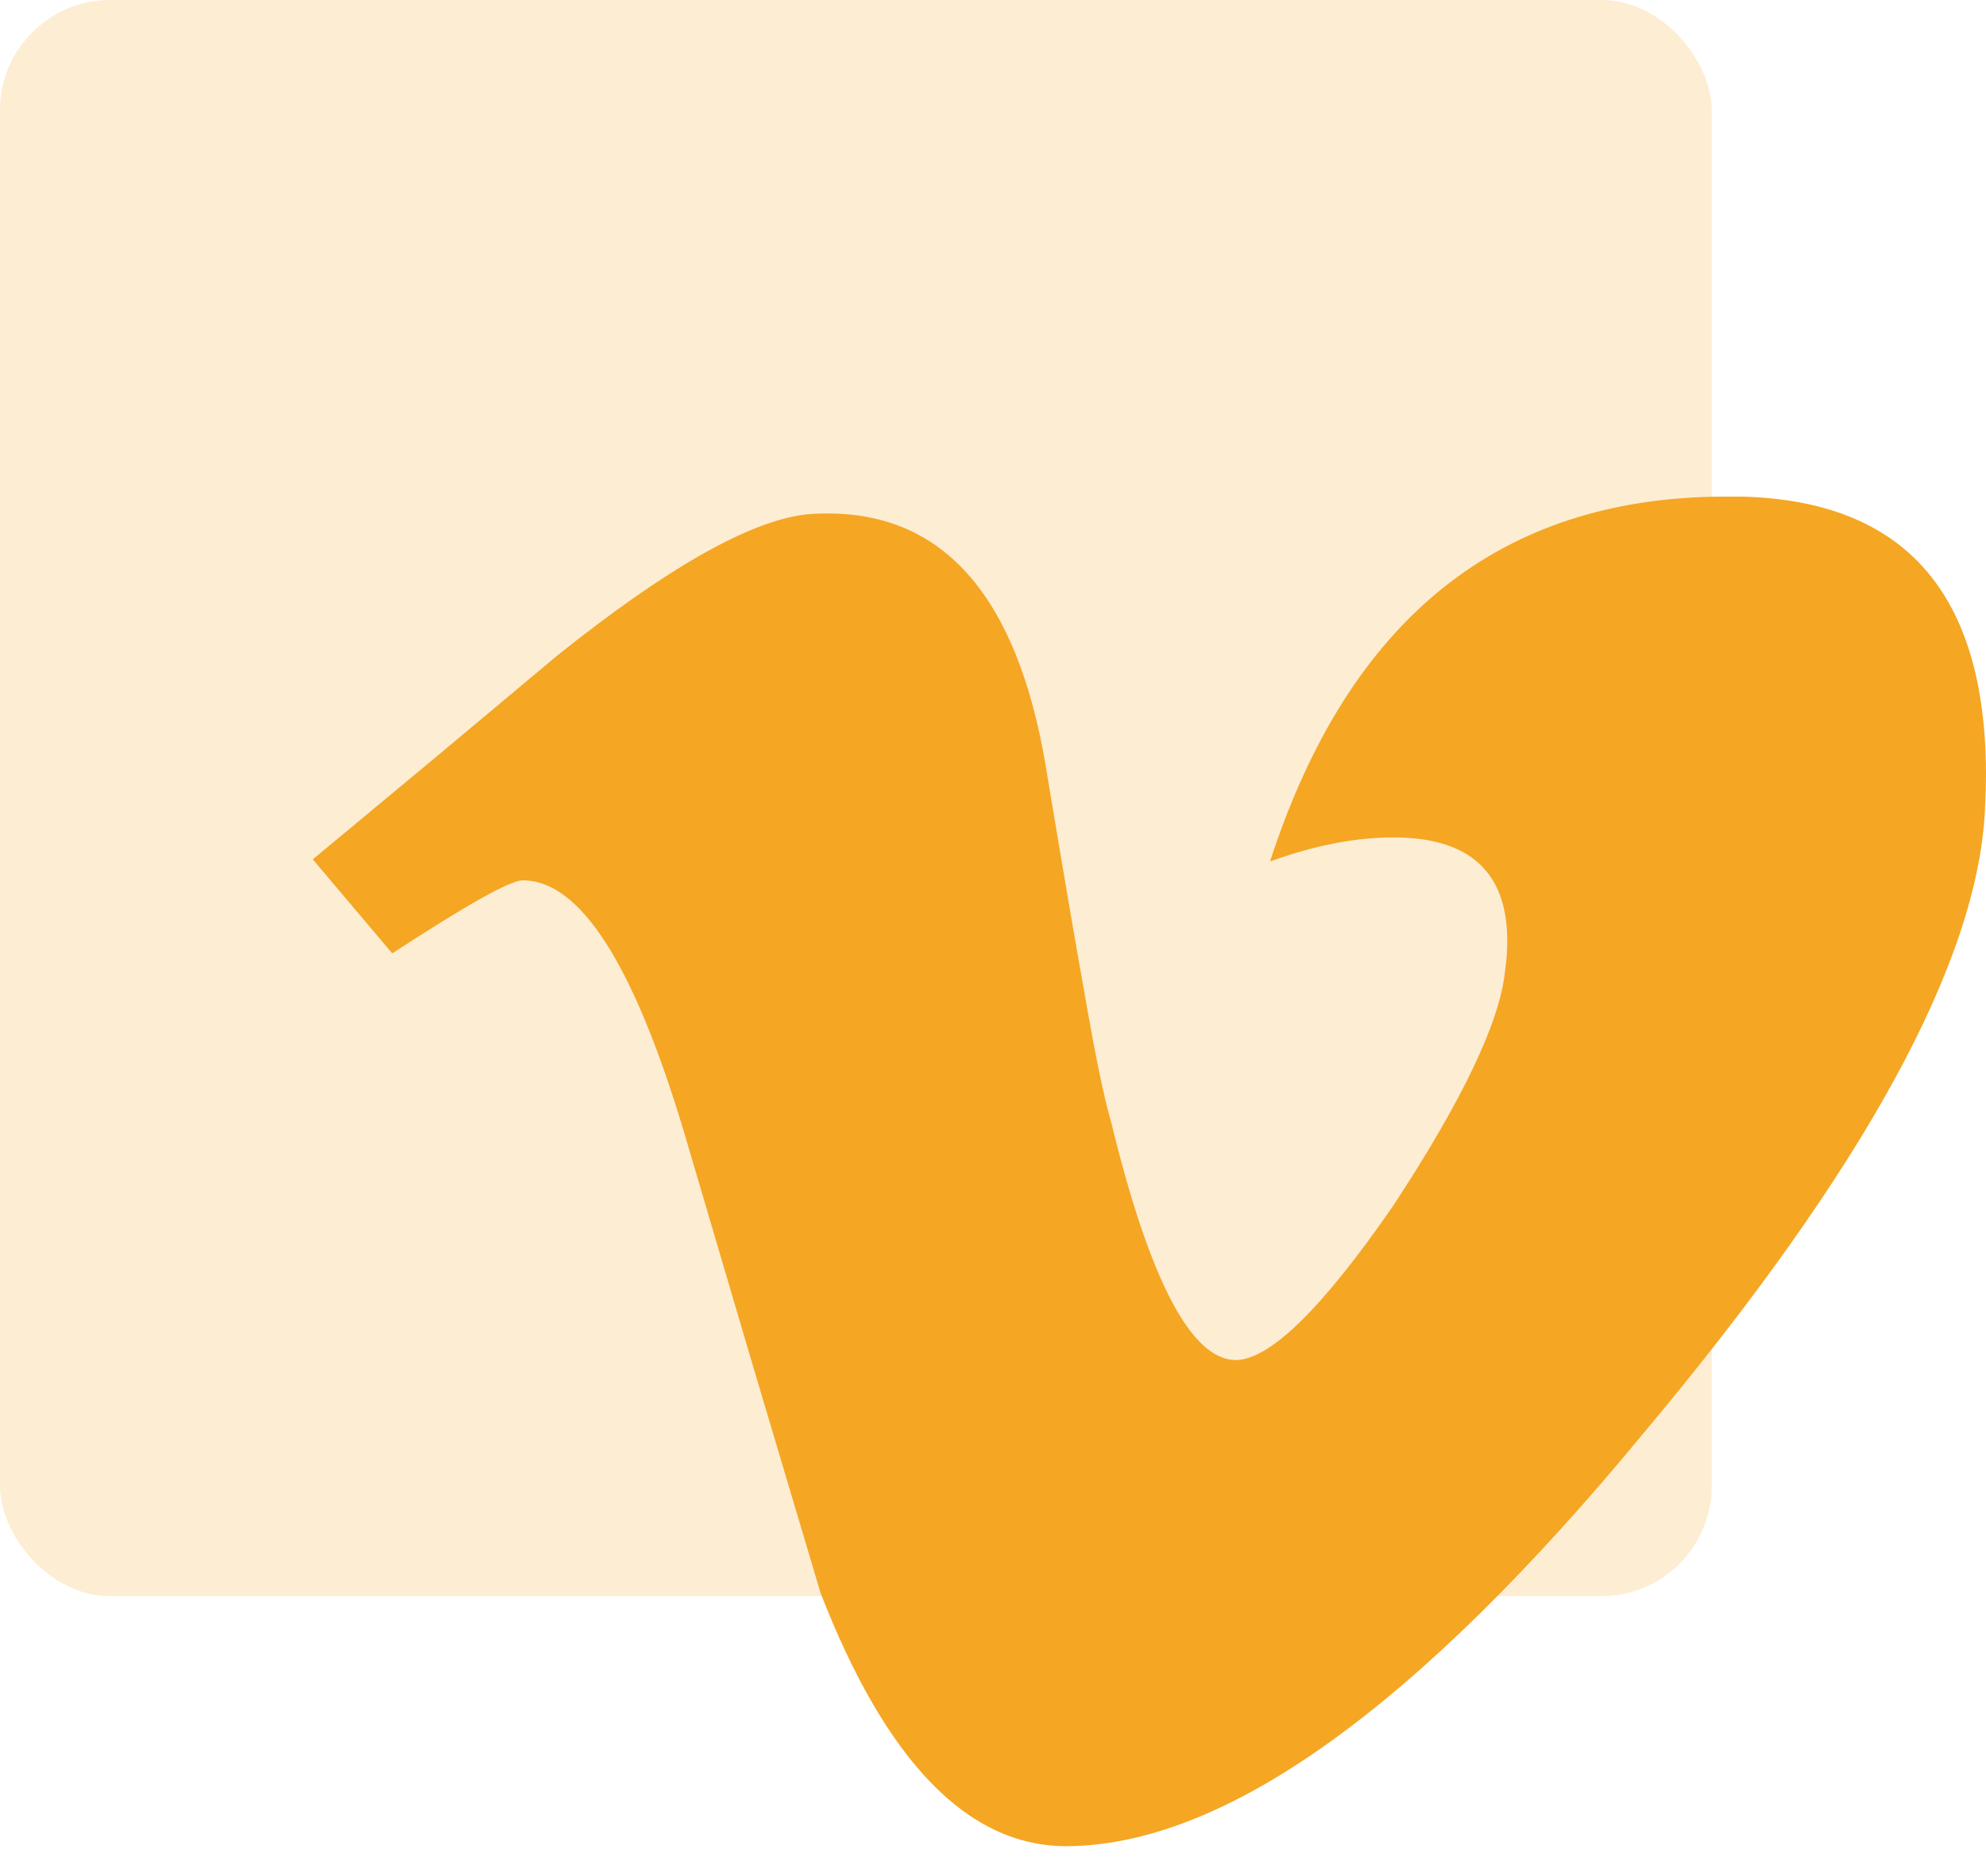
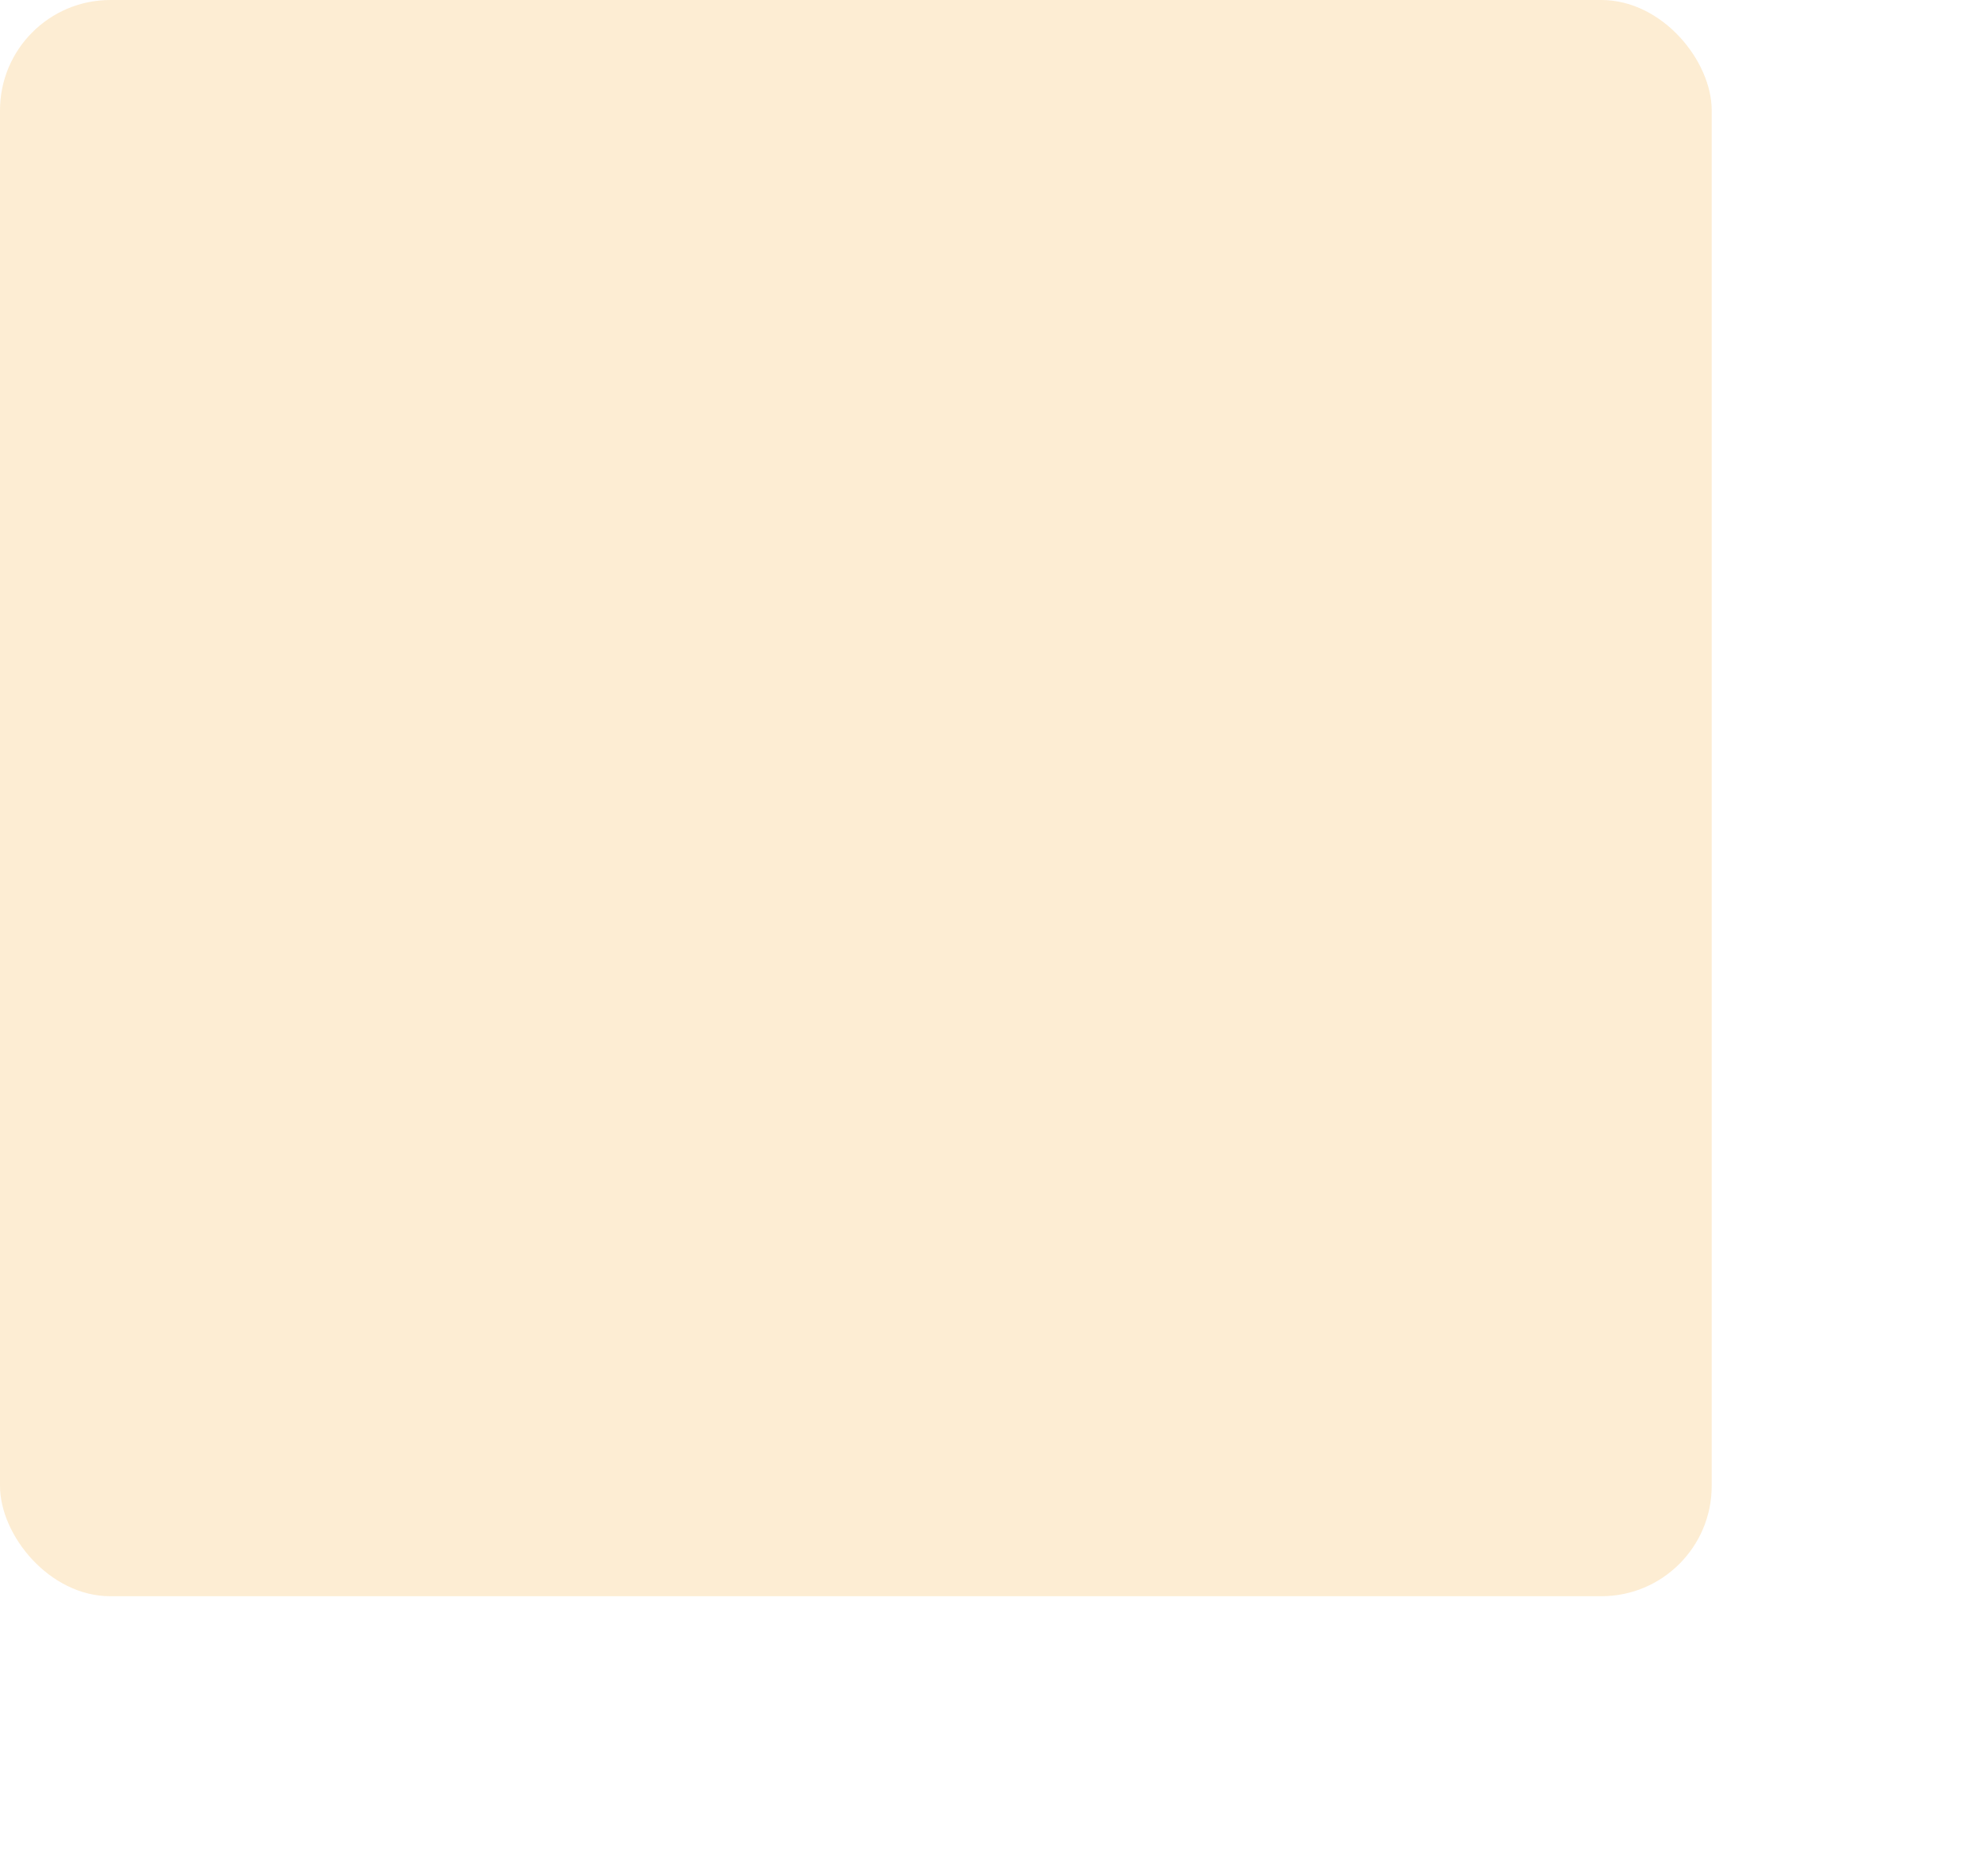
<svg xmlns="http://www.w3.org/2000/svg" width="18px" height="17px" viewBox="0 0 18 17" version="1.1">
  <title>vimeo</title>
  <desc>Created with Sketch.</desc>
  <defs />
  <g id="assets" stroke="none" stroke-width="1" fill="none" fill-rule="evenodd">
    <g id="Artboard-Copy" transform="translate(-40, -101)" fill="#F5A623">
      <g id="vimeo" transform="translate(40, 101)">
        <rect id="Rectangle-9-Copy-4" opacity="0.2" x="0" y="0" width="15.514" height="14.464" rx="1" />
-         <path d="M15.791,4.5 C17.259,4.539 17.993,5.371 18,7.001 C18,7.108 17.996,7.219 17.991,7.333 C17.926,8.715 16.898,10.597 14.903,12.978 C12.845,15.474 11.099,16.723 9.665,16.729 C8.773,16.729 8.032,15.965 7.438,14.437 L6.814,12.342 L6.197,10.25 C5.742,8.734 5.257,7.977 4.738,7.977 C4.624,7.977 4.231,8.198 3.555,8.639 L2.835,7.787 L3.952,6.859 L5.051,5.94 C6.036,5.152 6.784,4.726 7.298,4.662 C7.366,4.655 7.434,4.653 7.504,4.653 C8.558,4.653 9.217,5.41 9.475,6.925 C9.619,7.79 9.738,8.492 9.835,9.032 C9.929,9.573 10.007,9.95 10.07,10.165 C10.419,11.598 10.794,12.318 11.198,12.324 C11.507,12.324 11.985,11.857 12.629,10.923 C13.259,9.963 13.598,9.252 13.642,8.79 C13.656,8.696 13.661,8.608 13.661,8.526 C13.661,7.9 13.316,7.588 12.629,7.588 C12.281,7.588 11.909,7.662 11.511,7.806 C12.224,5.608 13.595,4.507 15.621,4.5 C15.678,4.5 15.734,4.5 15.791,4.5 Z" id="Shape" fill-rule="nonzero" />
      </g>
    </g>
  </g>
</svg>